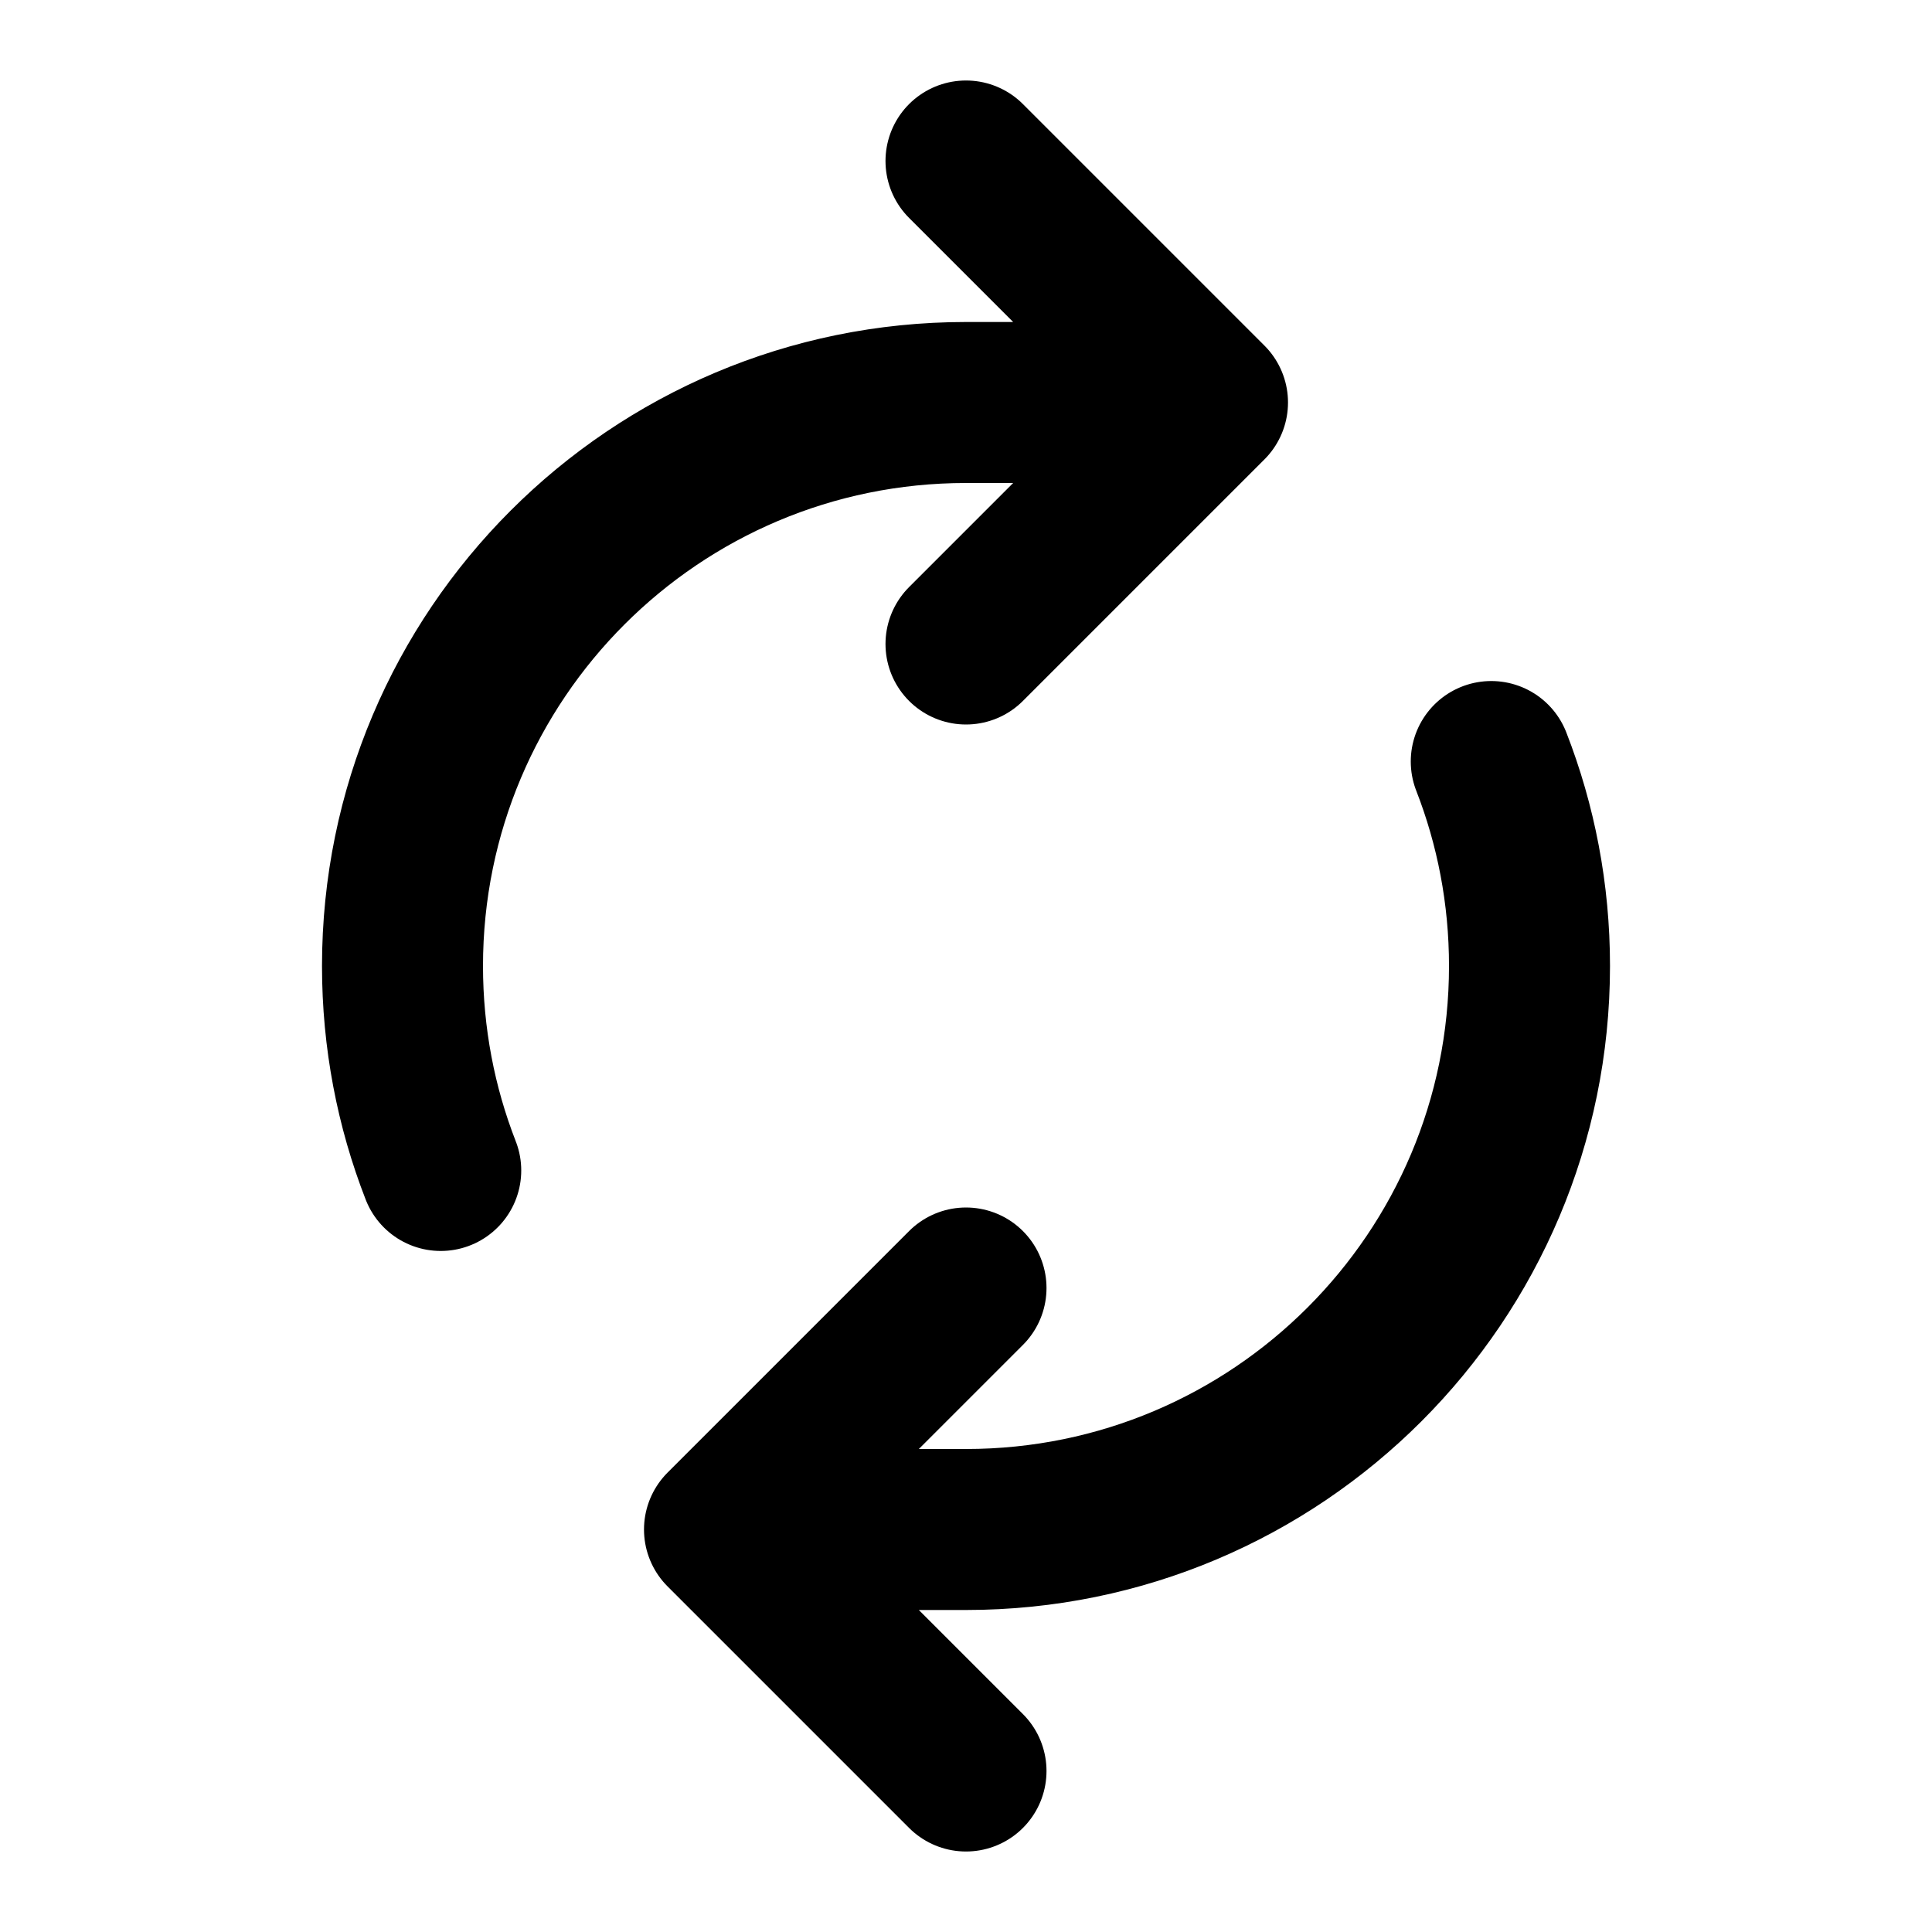
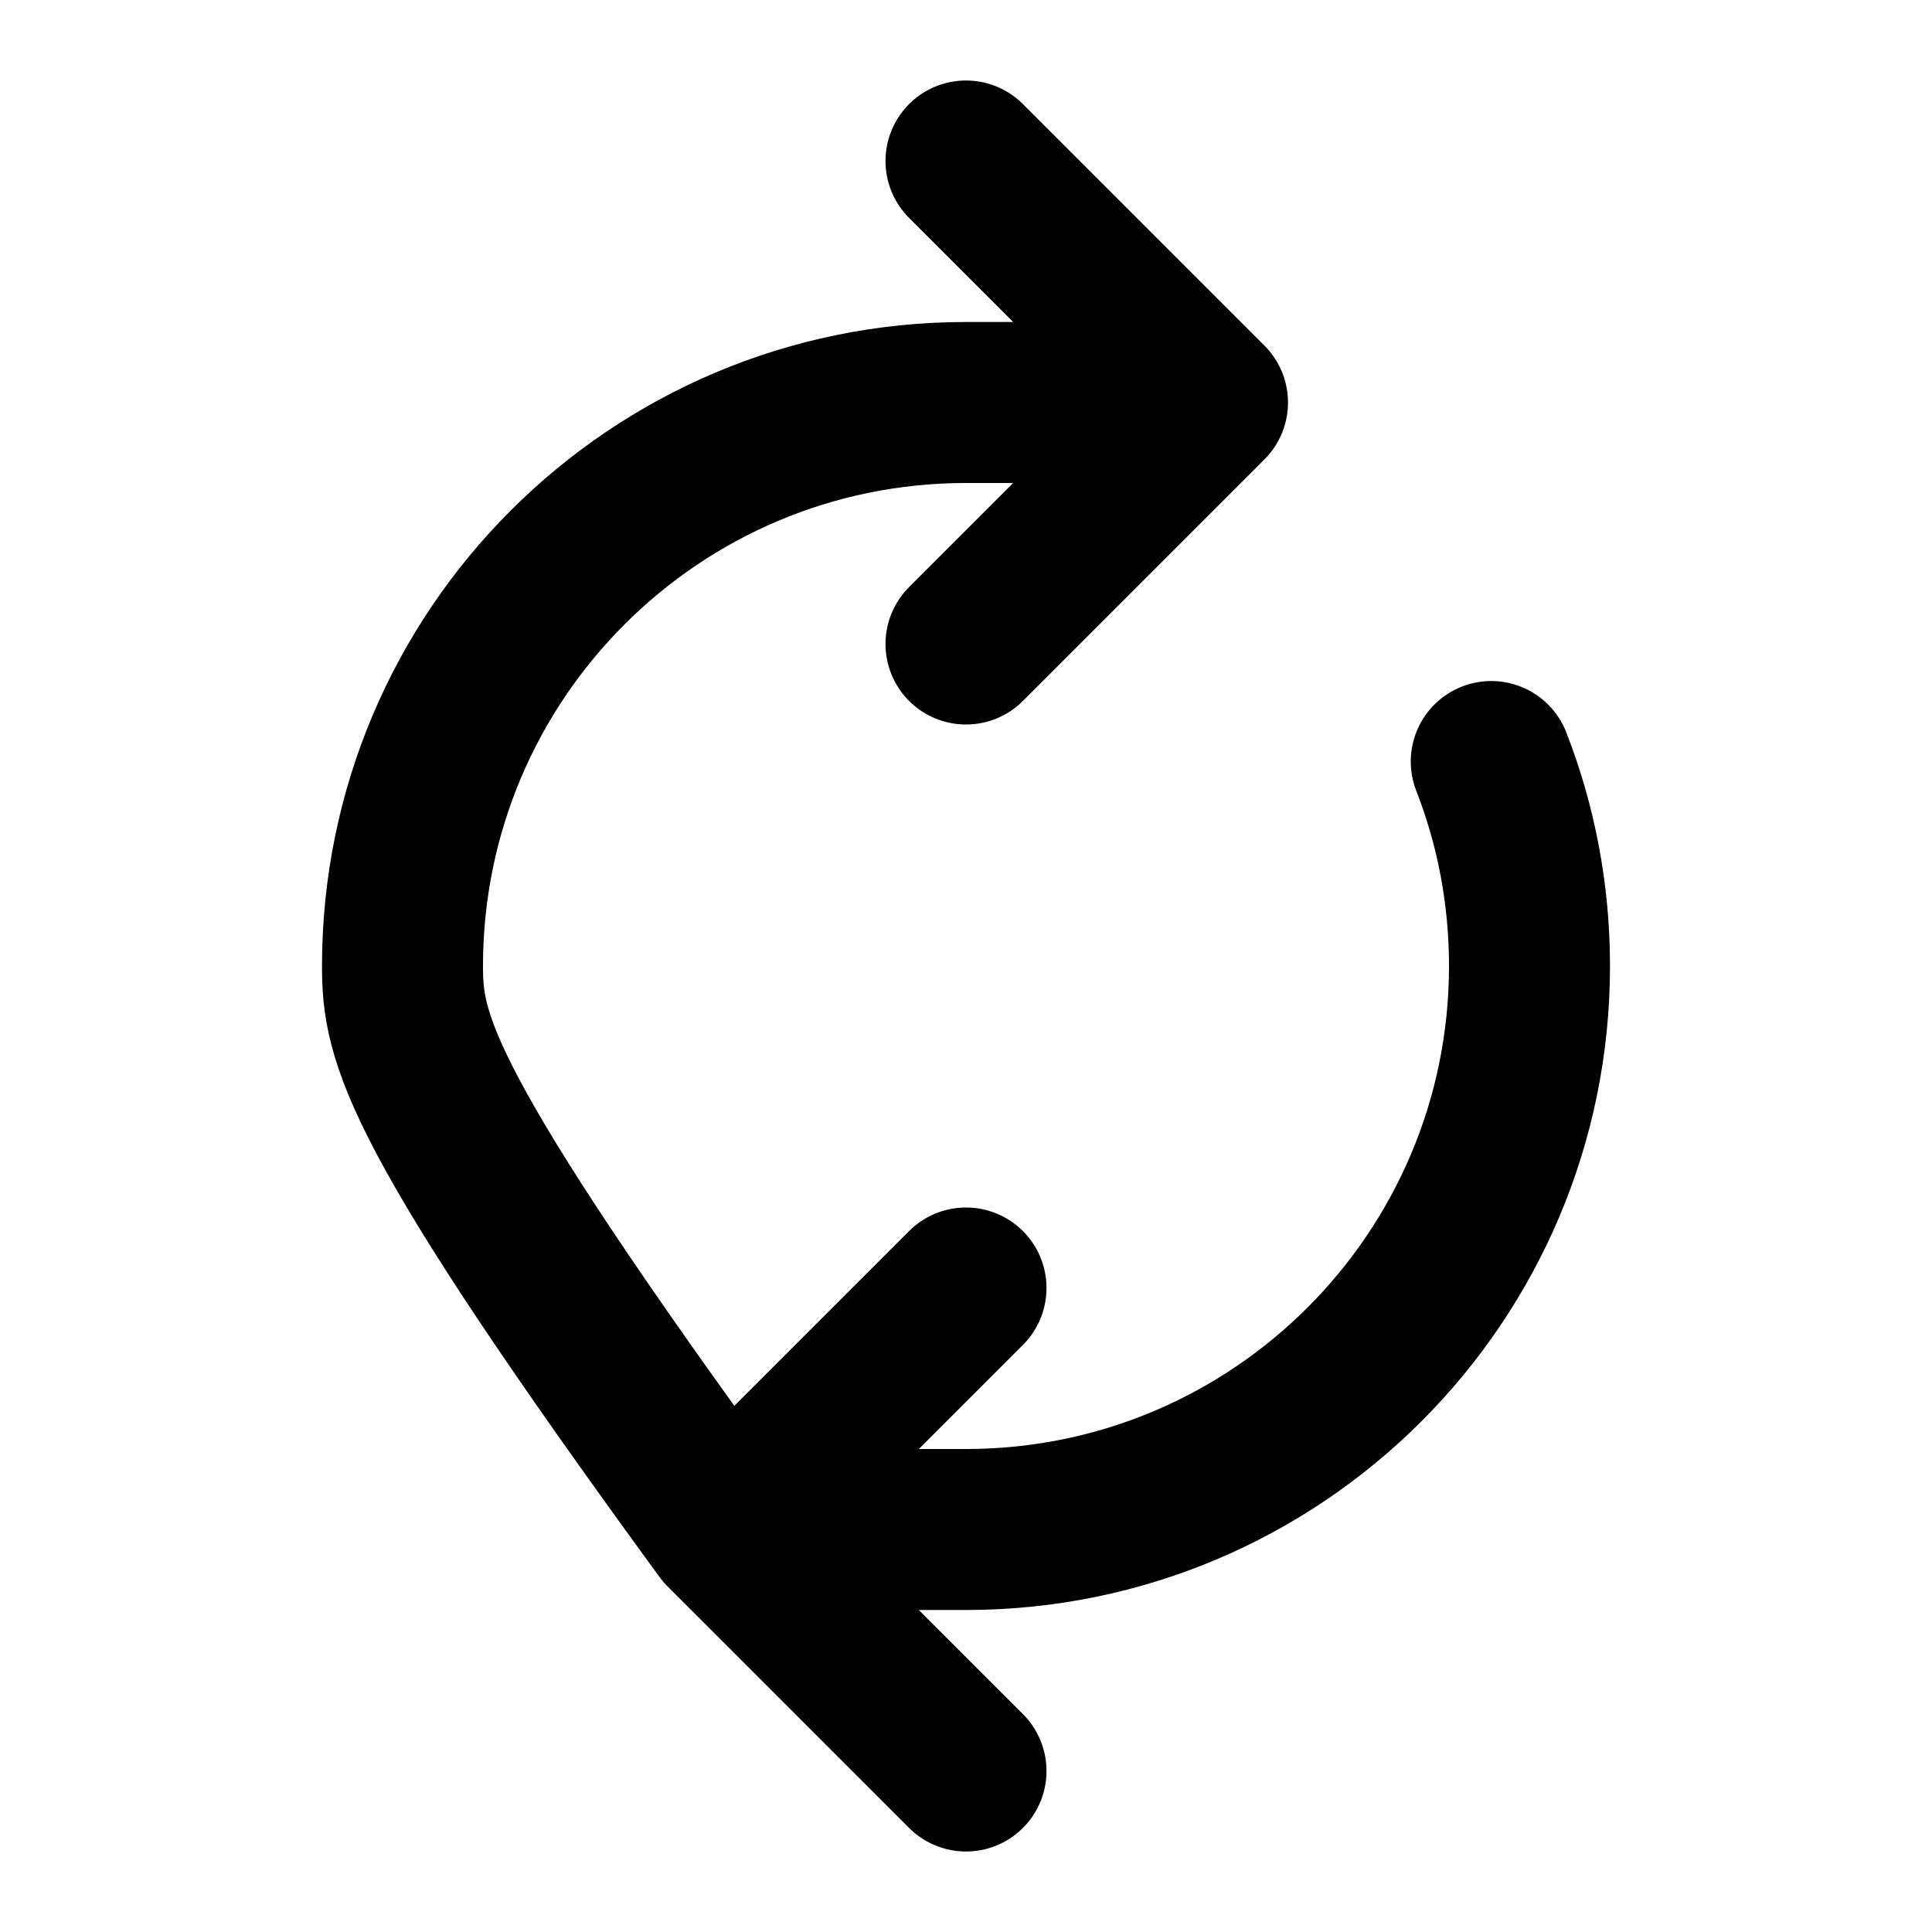
<svg xmlns="http://www.w3.org/2000/svg" width="800px" height="800px" viewBox="0 0 24 24" fill="none">
-   <path d="M18.525 9.46C18.832 10.247 19 11.104 19 12C19 15.866 15.866 19 12 19H9M5.475 14.54C5.168 13.753 5 12.896 5 12C5 8.134 8.134 5 12 5H15M15 5L12 2M15 5L12 8M9 19L12 16M9 19L12 22" stroke="#000000" stroke-width="2" stroke-linecap="round" stroke-linejoin="round" />
+   <path d="M18.525 9.46C18.832 10.247 19 11.104 19 12C19 15.866 15.866 19 12 19H9C5.168 13.753 5 12.896 5 12C5 8.134 8.134 5 12 5H15M15 5L12 2M15 5L12 8M9 19L12 16M9 19L12 22" stroke="#000000" stroke-width="2" stroke-linecap="round" stroke-linejoin="round" />
</svg>